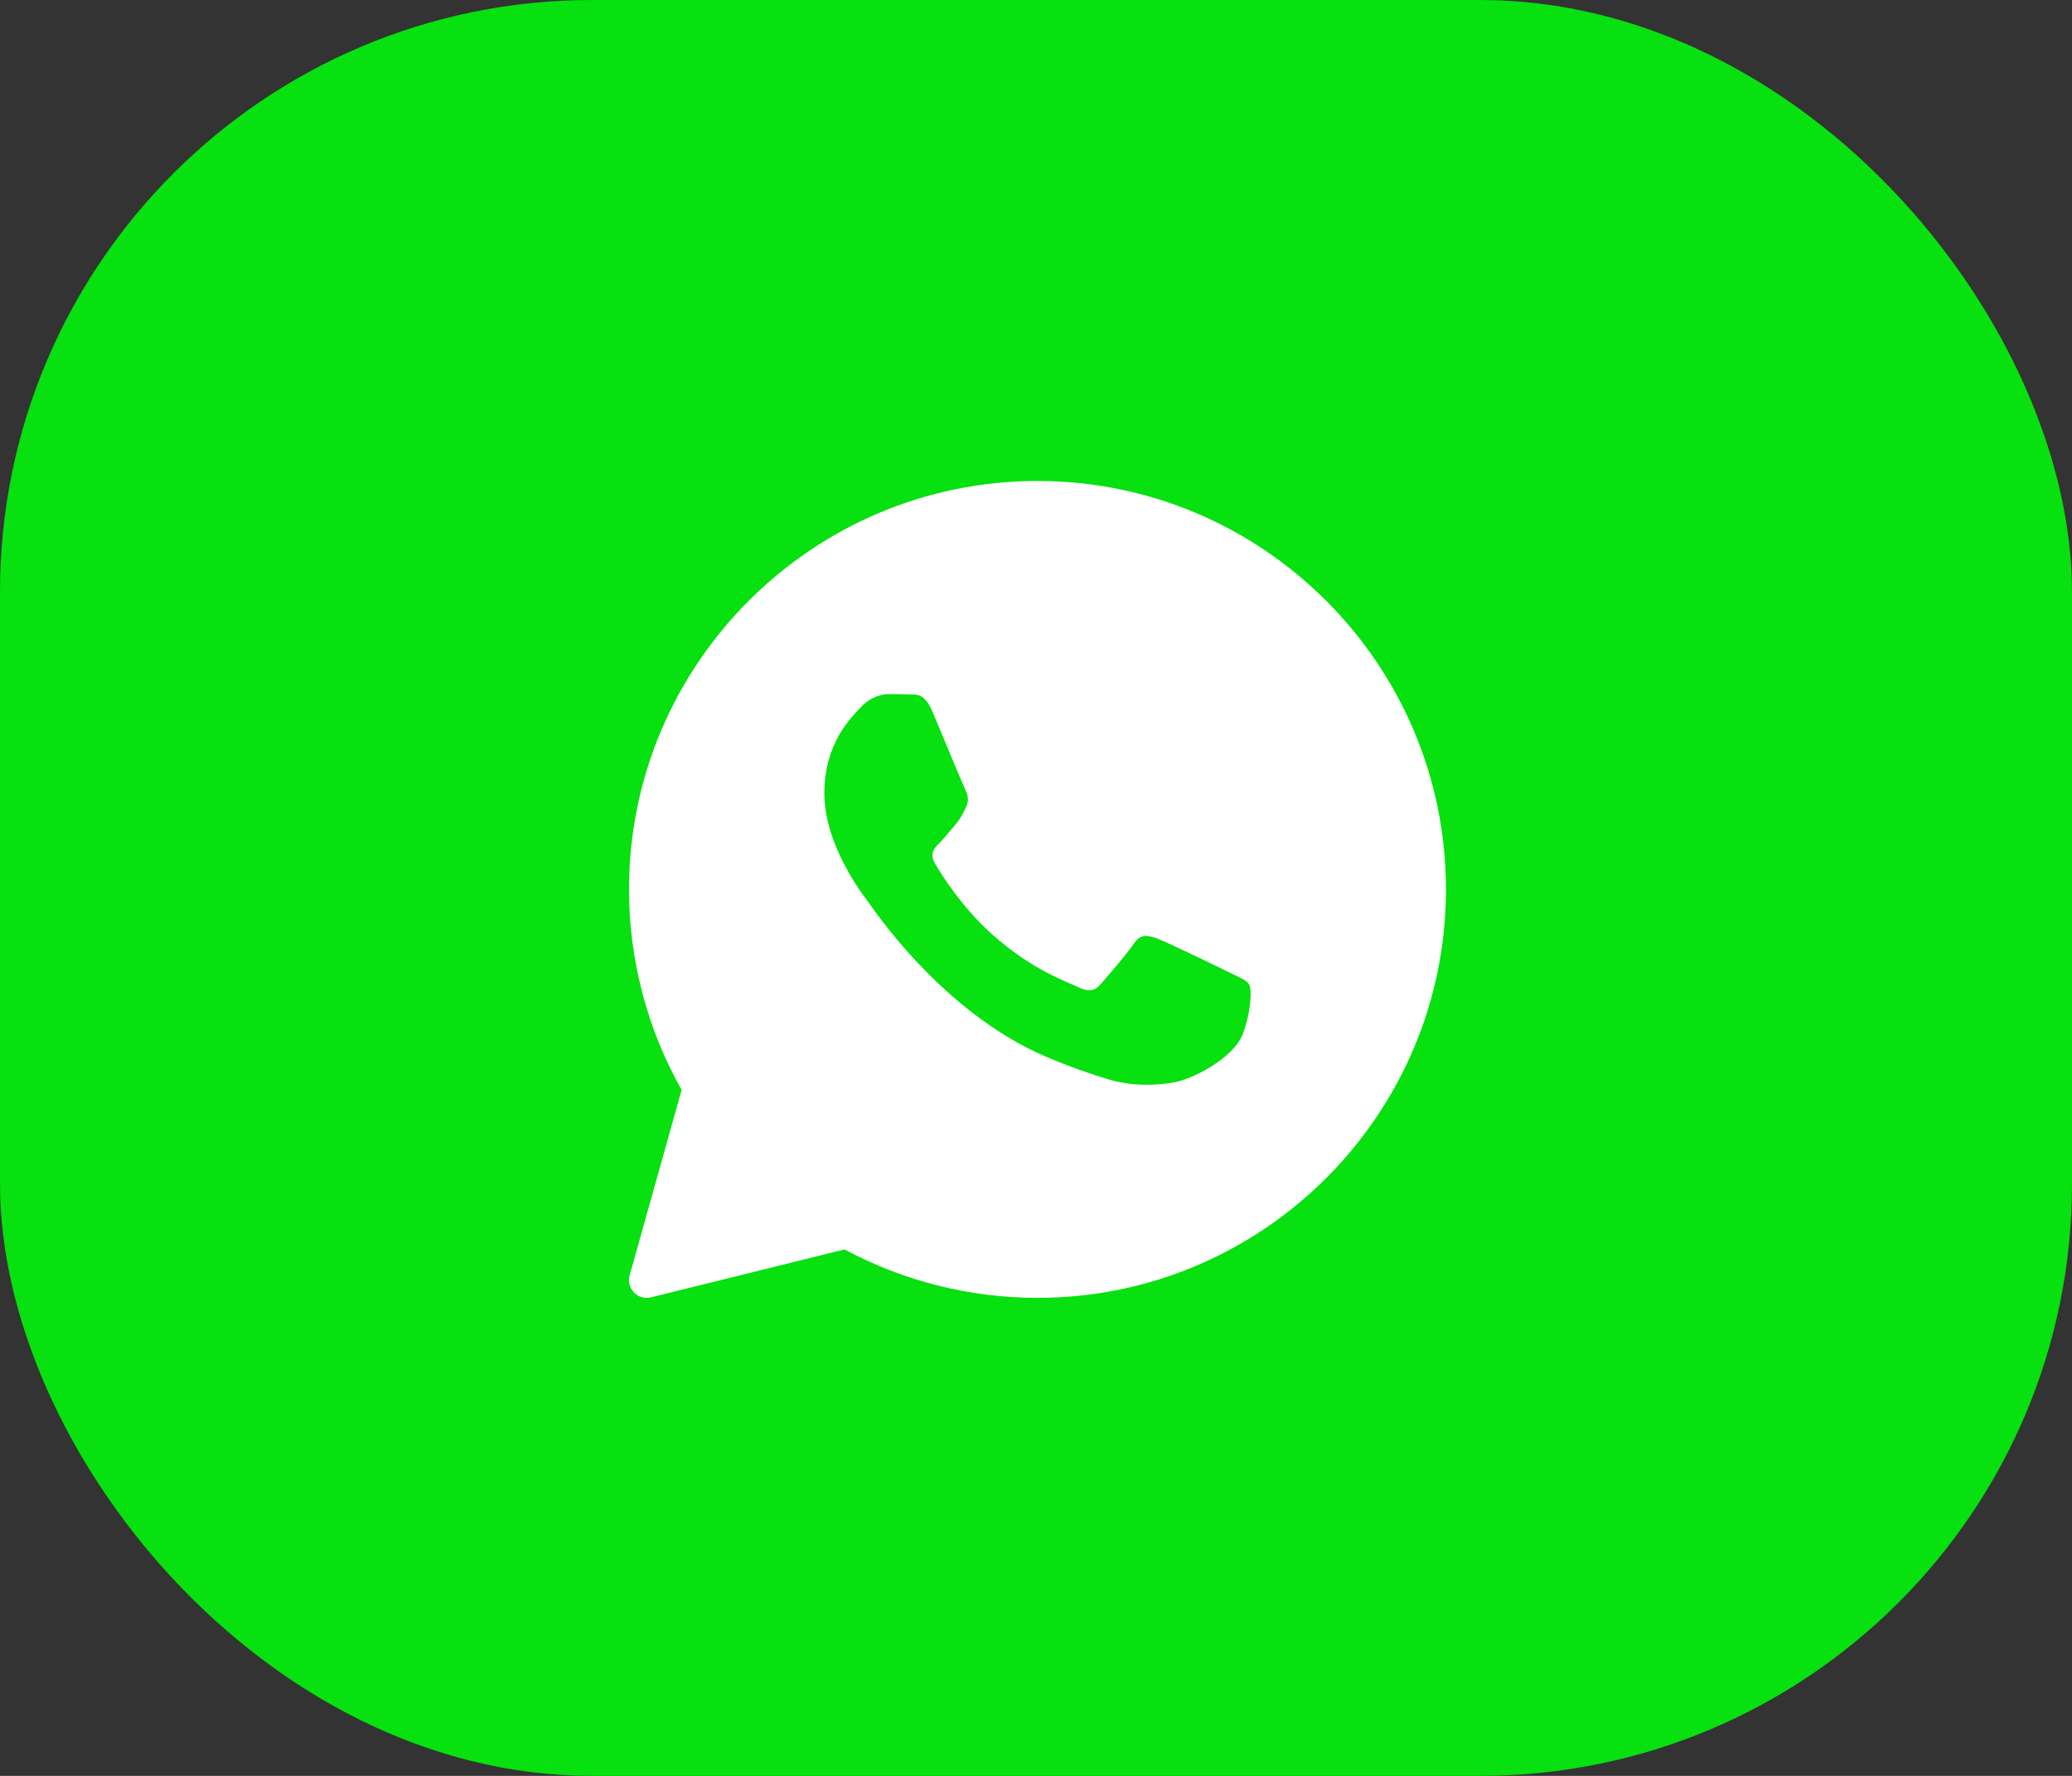
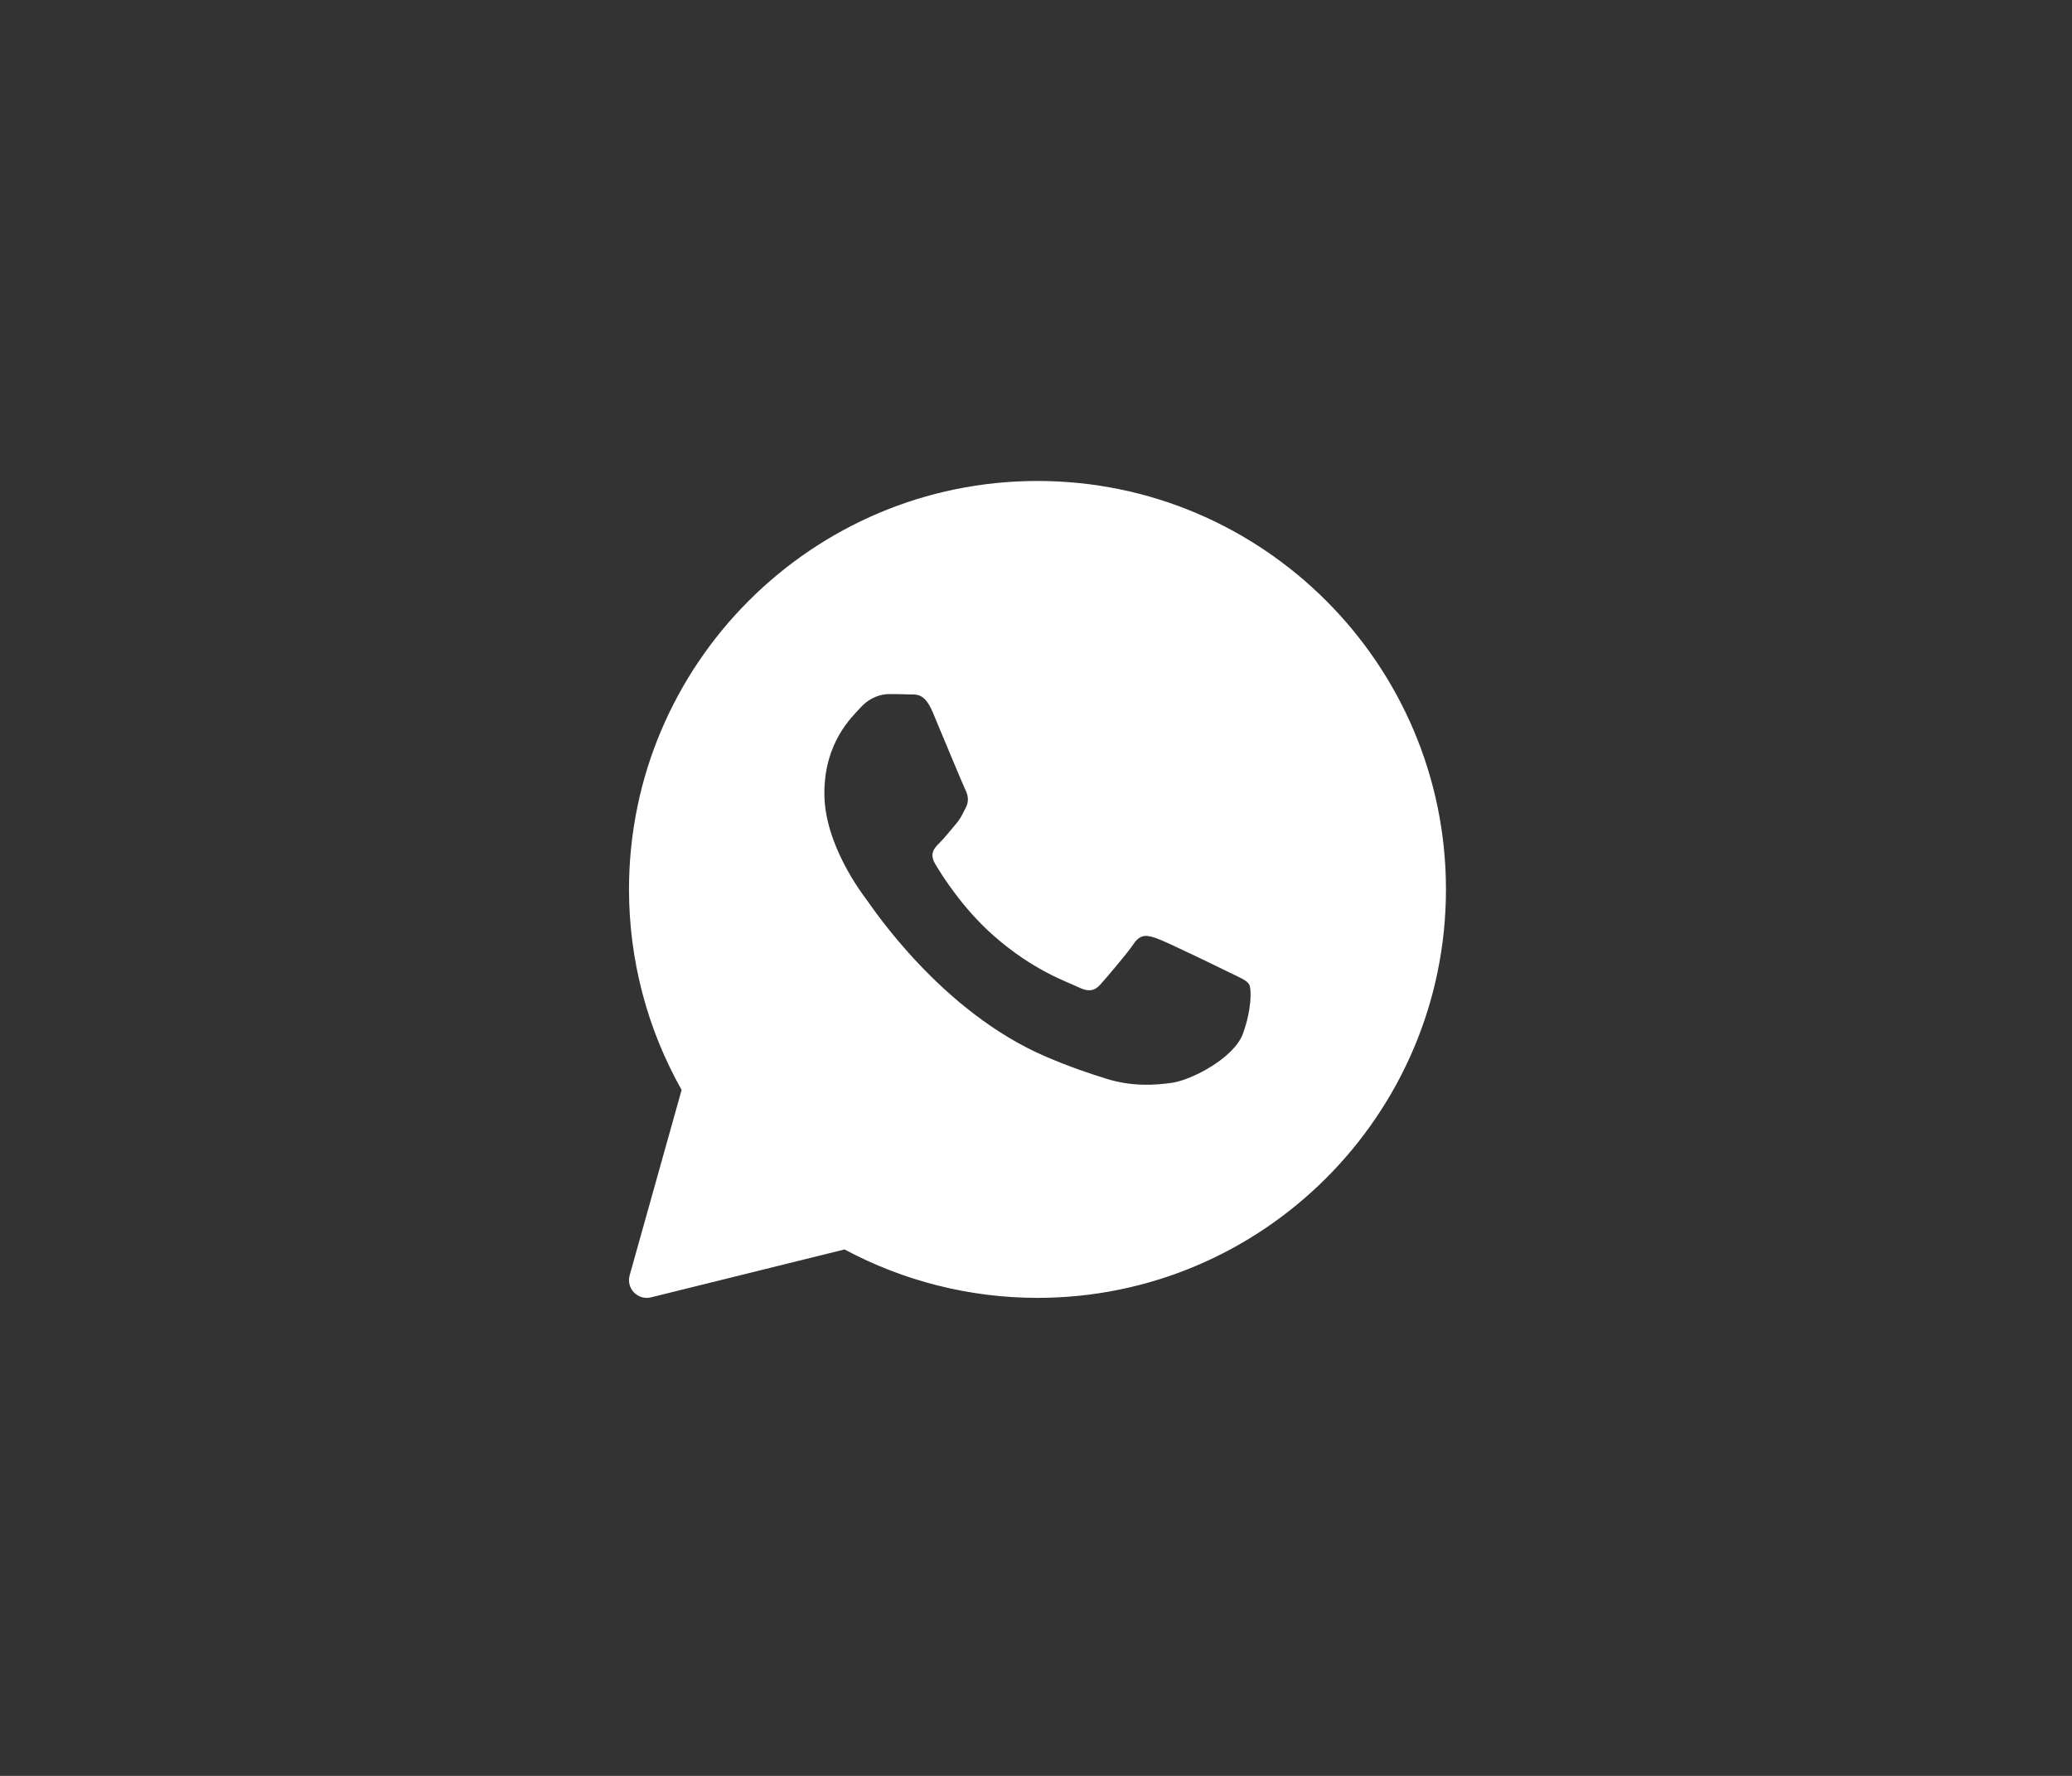
<svg xmlns="http://www.w3.org/2000/svg" width="56" height="48" viewBox="0 0 56 48" fill="none">
  <rect x="0" y="0" width="56" height="48" fill="#333333" stroke="none" />
-   <rect width="56" height="48" rx="16" fill="#06E10F" />
  <path d="M28.04 13C21.953 13 17 17.953 17 24.04C17 25.941 17.491 27.81 18.422 29.459L17.018 34.47C16.972 34.635 17.016 34.812 17.135 34.934C17.227 35.029 17.352 35.08 17.48 35.08C17.518 35.08 17.557 35.075 17.595 35.066L22.825 33.771C24.422 34.628 26.221 35.08 28.04 35.08C34.127 35.08 39.08 30.127 39.08 24.04C39.08 17.953 34.127 13 28.04 13ZM33.594 27.936C33.358 28.589 32.225 29.186 31.68 29.266C31.192 29.338 30.573 29.369 29.895 29.155C29.483 29.026 28.955 28.854 28.279 28.565C25.436 27.353 23.579 24.526 23.437 24.34C23.296 24.153 22.28 22.822 22.28 21.445C22.28 20.068 23.012 19.391 23.272 19.11C23.532 18.83 23.839 18.76 24.028 18.76C24.217 18.76 24.406 18.762 24.572 18.77C24.746 18.779 24.98 18.704 25.209 19.251C25.446 19.811 26.013 21.188 26.083 21.329C26.154 21.469 26.201 21.633 26.107 21.82C26.013 22.006 25.965 22.123 25.823 22.287C25.681 22.45 25.526 22.651 25.398 22.777C25.256 22.917 25.109 23.068 25.274 23.348C25.439 23.629 26.008 24.545 26.851 25.287C27.933 26.24 28.846 26.536 29.13 26.676C29.413 26.816 29.578 26.793 29.744 26.606C29.909 26.419 30.452 25.789 30.641 25.509C30.829 25.229 31.018 25.275 31.279 25.369C31.539 25.462 32.932 26.139 33.215 26.279C33.499 26.419 33.688 26.489 33.759 26.606C33.83 26.722 33.83 27.282 33.594 27.936Z" fill="white" />
</svg>